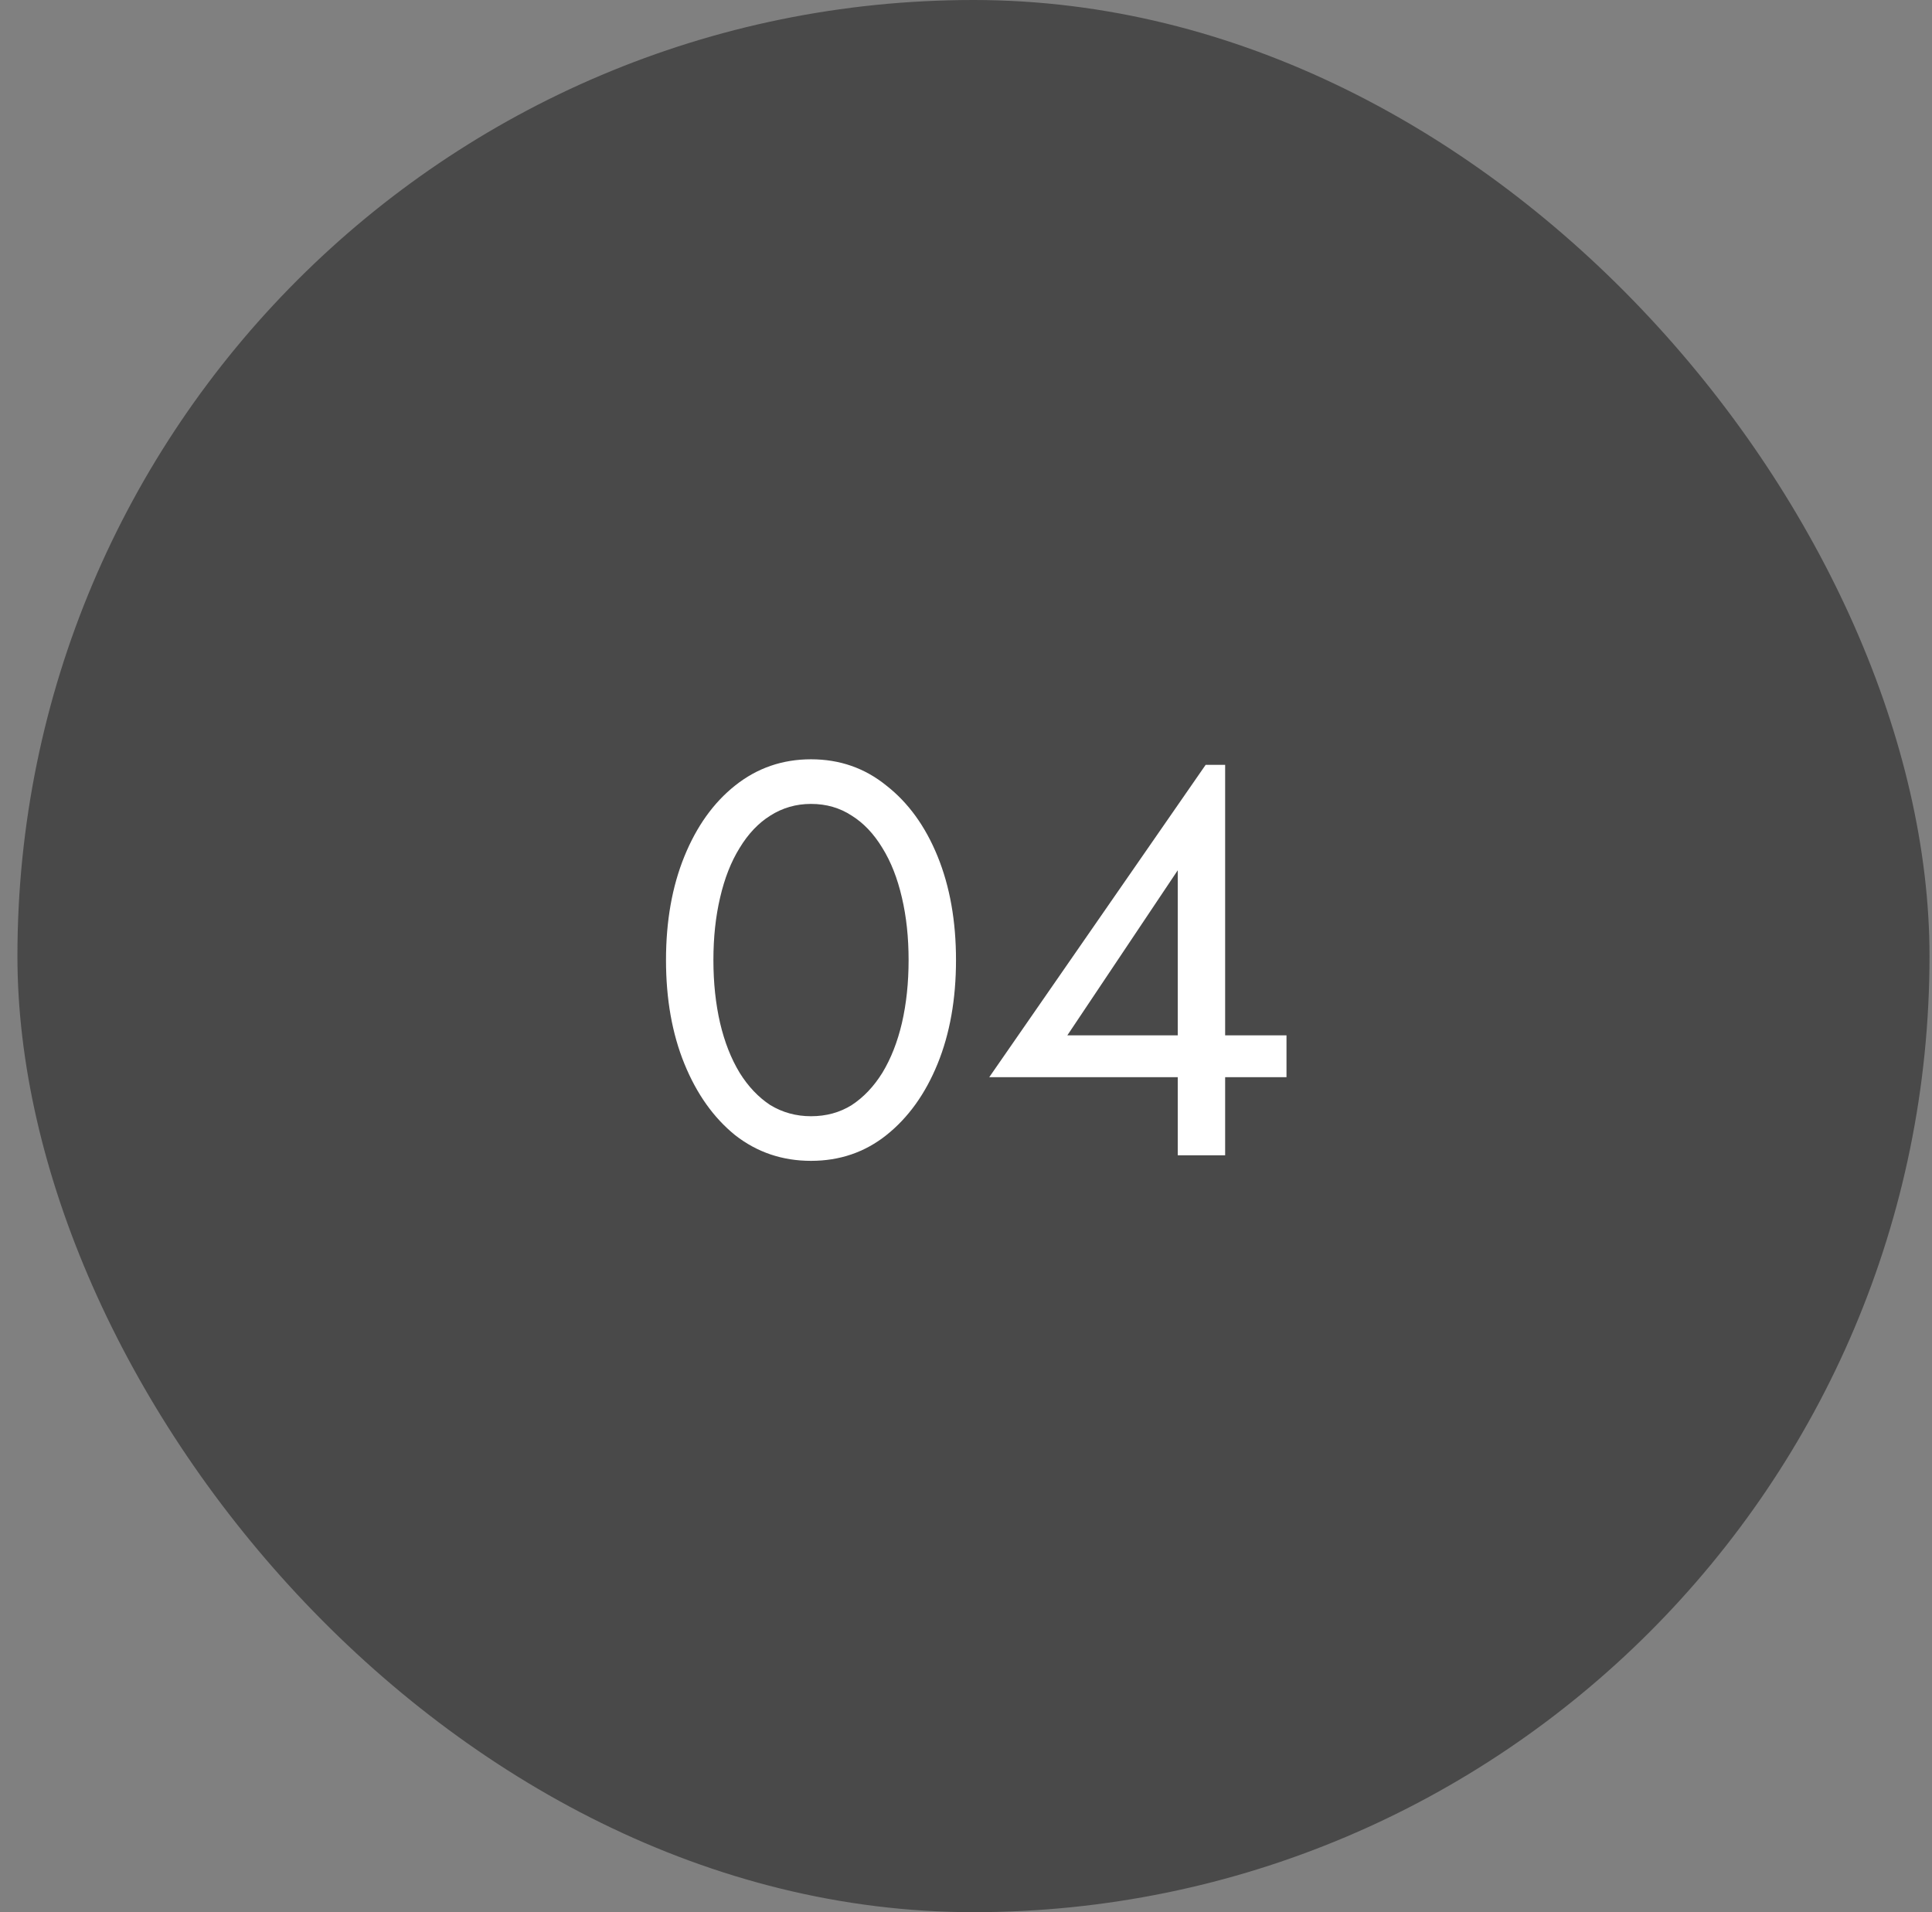
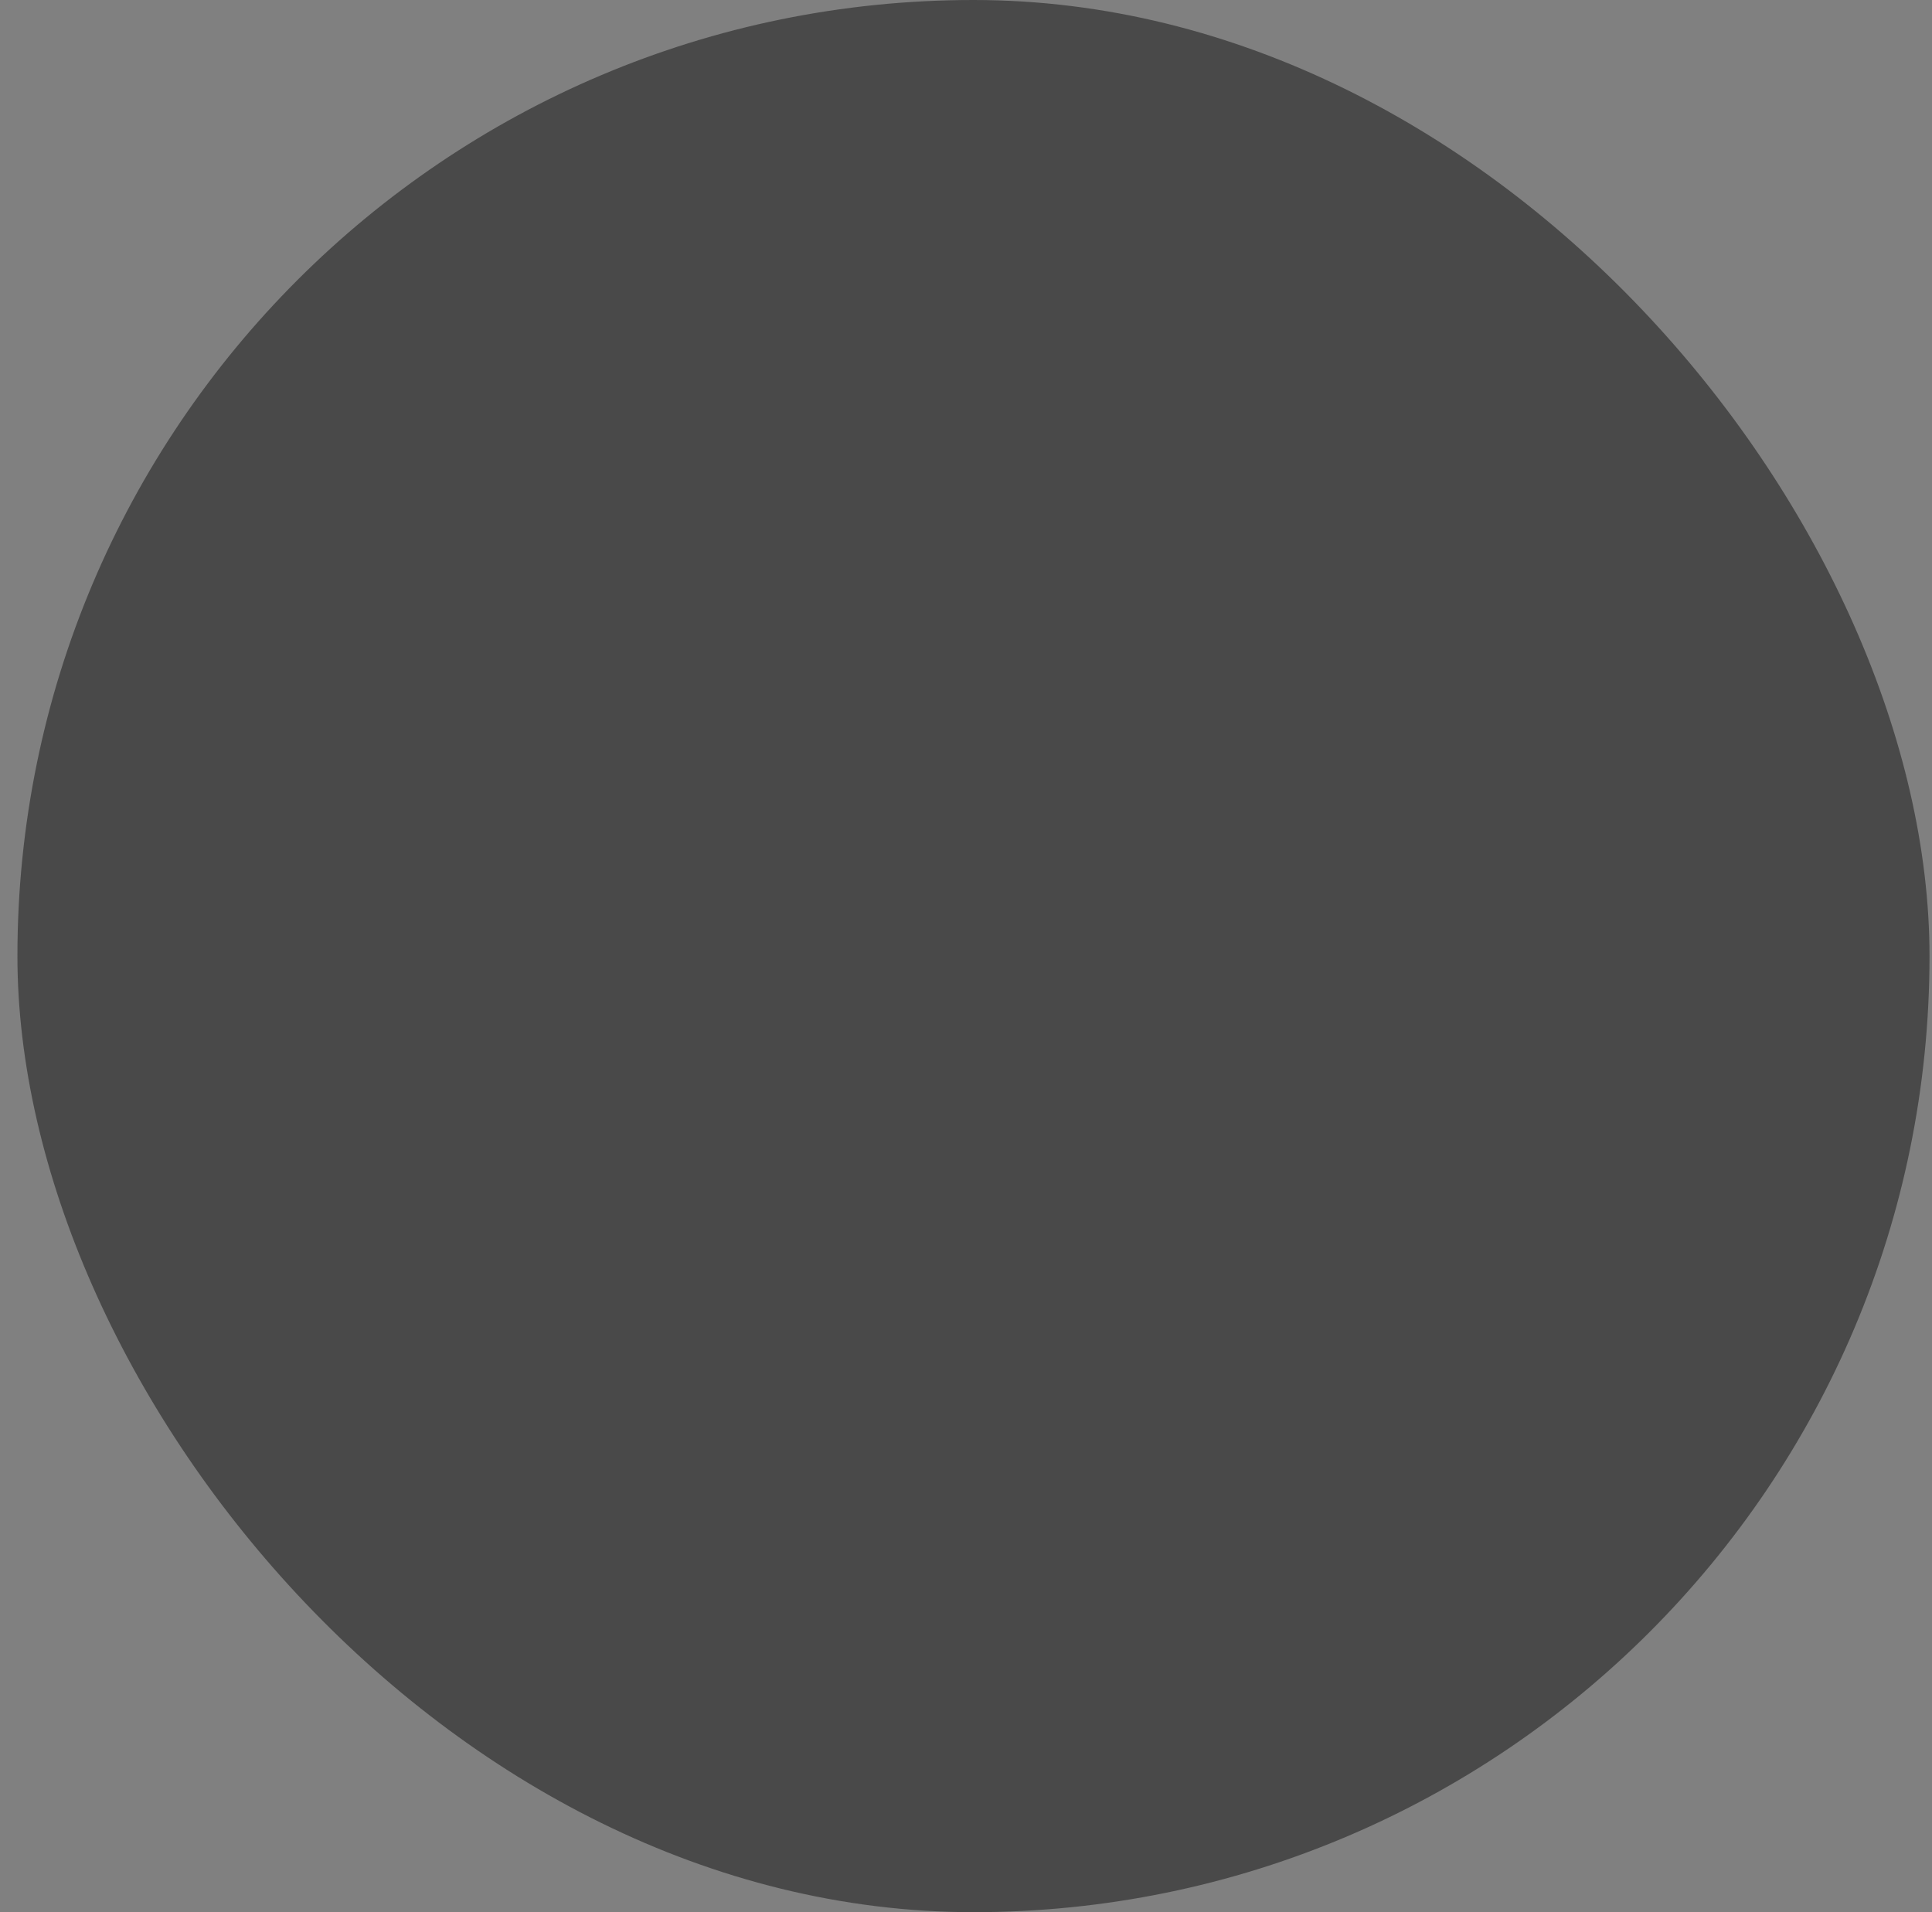
<svg xmlns="http://www.w3.org/2000/svg" width="97" height="96" viewBox="0 0 97 96" fill="none">
  <rect x="0" y="0" width="97" height="96" fill="#808080" stroke="none" />
  <rect x="0.875" width="96" height="96" rx="48" fill="#494949" />
-   <path d="M35.818 48.2C35.818 47.061 35.93 46.016 36.154 45.064C36.378 44.093 36.705 43.263 37.134 42.572C37.564 41.863 38.077 41.321 38.674 40.948C39.29 40.556 39.972 40.36 40.718 40.36C41.484 40.36 42.165 40.556 42.762 40.948C43.36 41.321 43.873 41.863 44.302 42.572C44.732 43.263 45.058 44.093 45.282 45.064C45.506 46.016 45.618 47.061 45.618 48.2C45.618 49.339 45.506 50.393 45.282 51.364C45.058 52.316 44.732 53.147 44.302 53.856C43.873 54.547 43.36 55.088 42.762 55.48C42.165 55.853 41.484 56.04 40.718 56.04C39.972 56.04 39.29 55.853 38.674 55.48C38.077 55.088 37.564 54.547 37.134 53.856C36.705 53.147 36.378 52.316 36.154 51.364C35.93 50.393 35.818 49.339 35.818 48.2ZM33.438 48.2C33.438 50.16 33.746 51.896 34.362 53.408C34.978 54.92 35.828 56.115 36.91 56.992C38.012 57.851 39.281 58.28 40.718 58.28C42.156 58.28 43.416 57.851 44.498 56.992C45.6 56.115 46.458 54.92 47.074 53.408C47.69 51.896 47.998 50.16 47.998 48.2C47.998 46.24 47.69 44.504 47.074 42.992C46.458 41.48 45.6 40.295 44.498 39.436C43.416 38.559 42.156 38.12 40.718 38.12C39.281 38.12 38.012 38.559 36.91 39.436C35.828 40.295 34.978 41.48 34.362 42.992C33.746 44.504 33.438 46.24 33.438 48.2ZM49.667 54.08H64.591V51.98H60.587H60.111H53.587L59.131 43.692V52.764V53.072V58H61.511V38.4H60.531L49.667 54.08Z" fill="white" />
</svg>